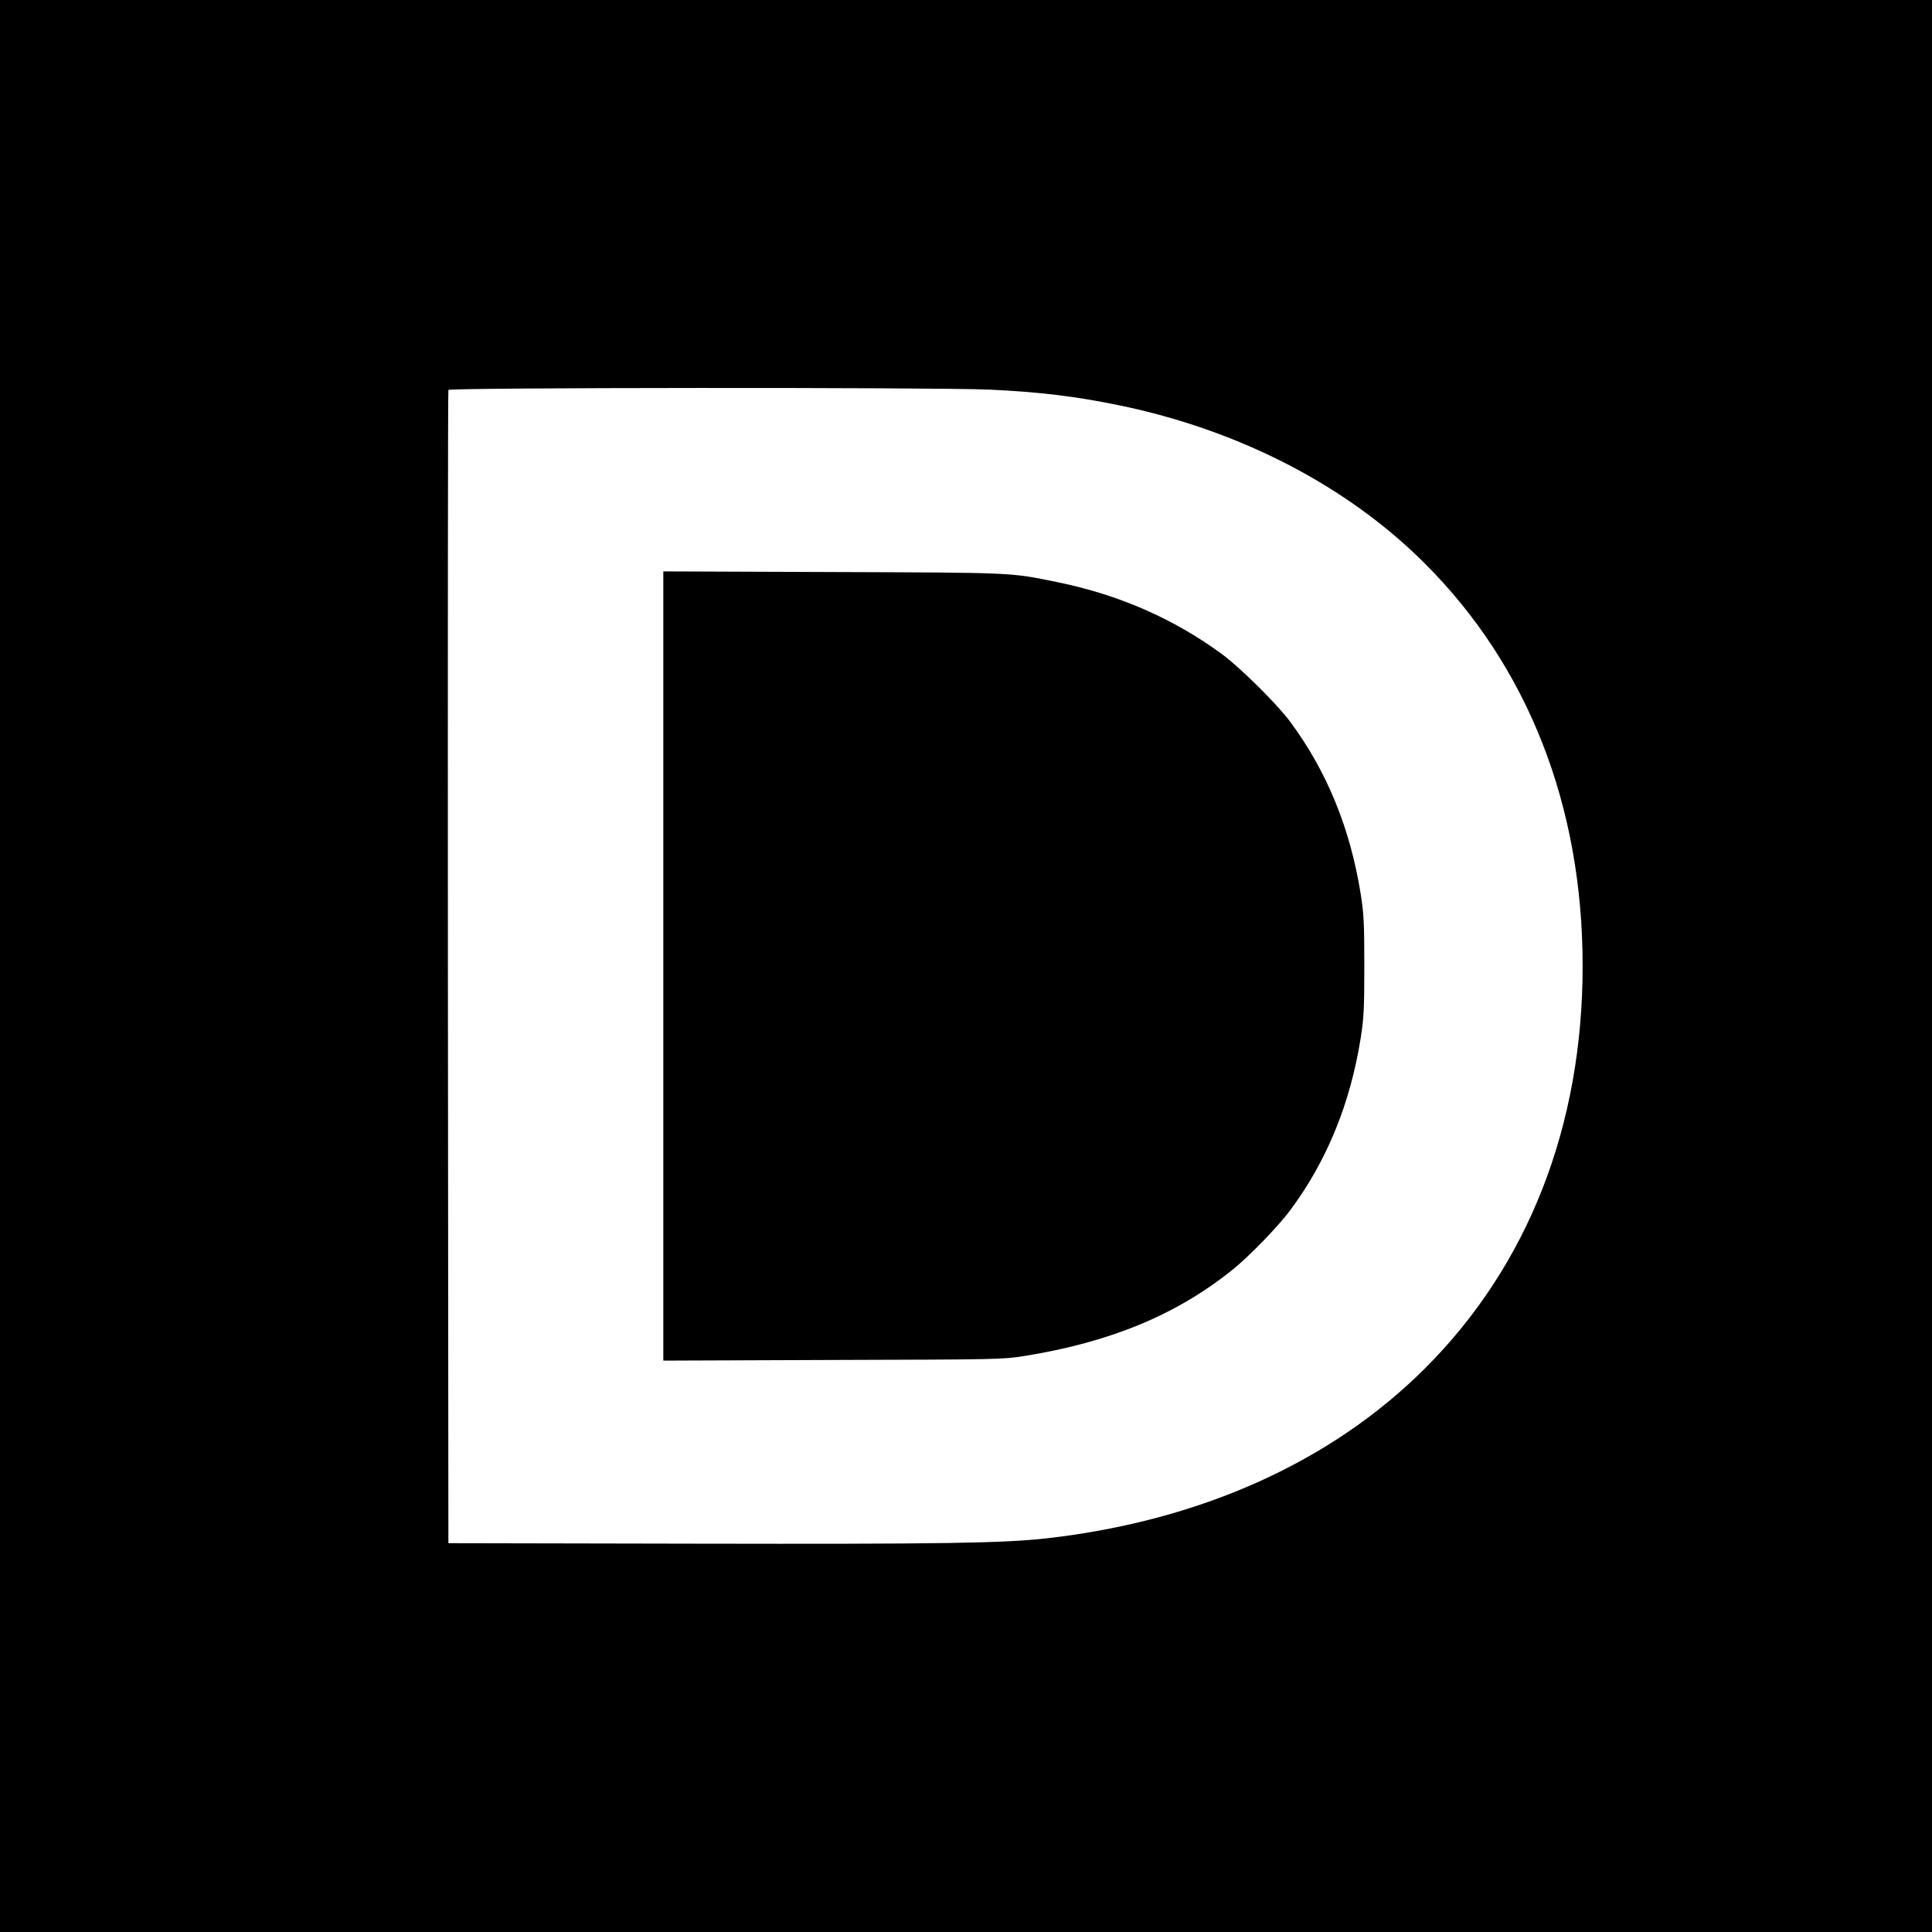
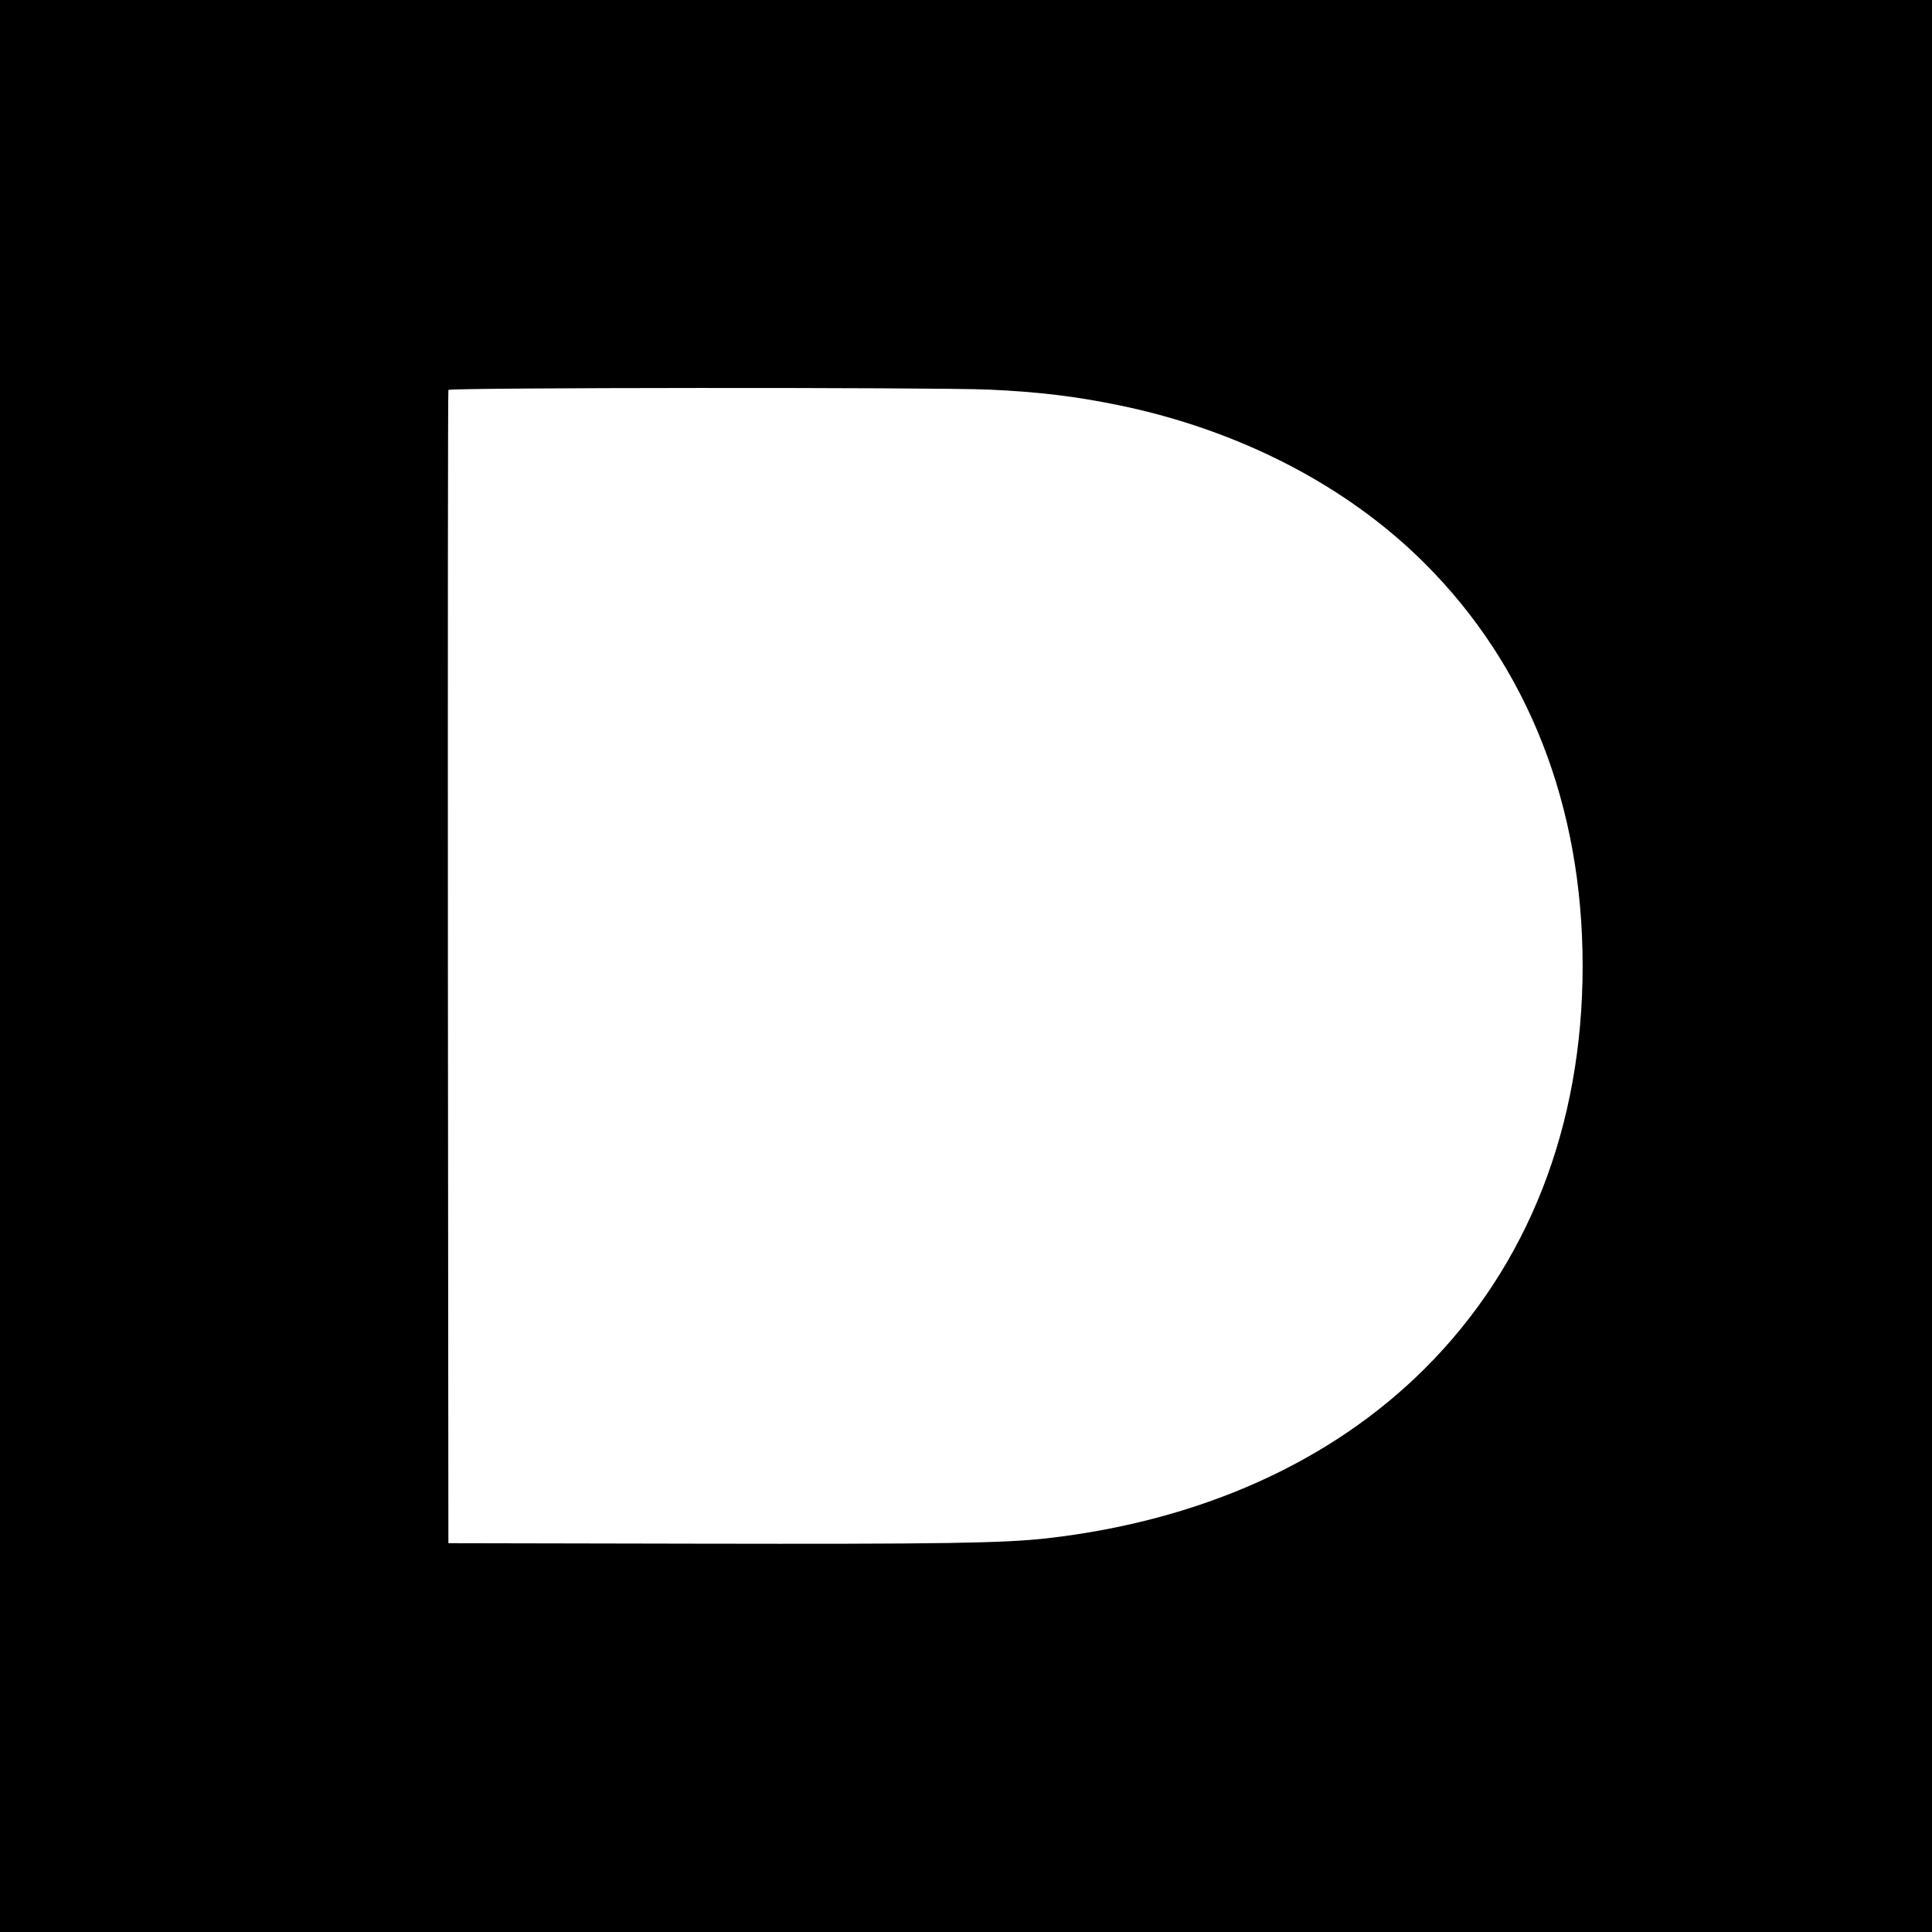
<svg xmlns="http://www.w3.org/2000/svg" version="1.0" width="1200pt" height="1200pt" viewBox="0 0 1200 1200" preserveAspectRatio="xMidYMid meet">
  <g transform="translate(0,1200) scale(0.1,-0.1)" fill="#000000" stroke="none">
    <path d="M0 6000 l0 -6000 6000 0 6000 0 0 6000 0 6000 -6000 0 -6000 0 0 -6000z m6145 3580 c309 -14 536 -42 800 -96 751 -154 1421 -500 1905 -984 641 -640 980 -1505 980 -2500 0 -995 -339 -1861 -980 -2500 -583 -582 -1397 -947 -2350 -1055 -272 -30 -638 -36 -2185 -33 l-1530 3 -3 3575 c-1 1966 0 3581 3 3588 6 15 3018 17 3360 2z" />
-     <path d="M4120 6000 l0 -2451 1053 4 c1033 3 1055 3 1192 25 532 86 941 255 1290 535 102 82 284 269 358 369 228 306 374 663 439 1073 19 122 22 179 22 445 0 266 -3 323 -22 445 -65 409 -210 764 -439 1073 -80 108 -310 336 -423 419 -298 219 -639 369 -1022 447 -297 61 -261 59 -1400 63 l-1048 4 0 -2451z" />
  </g>
</svg>